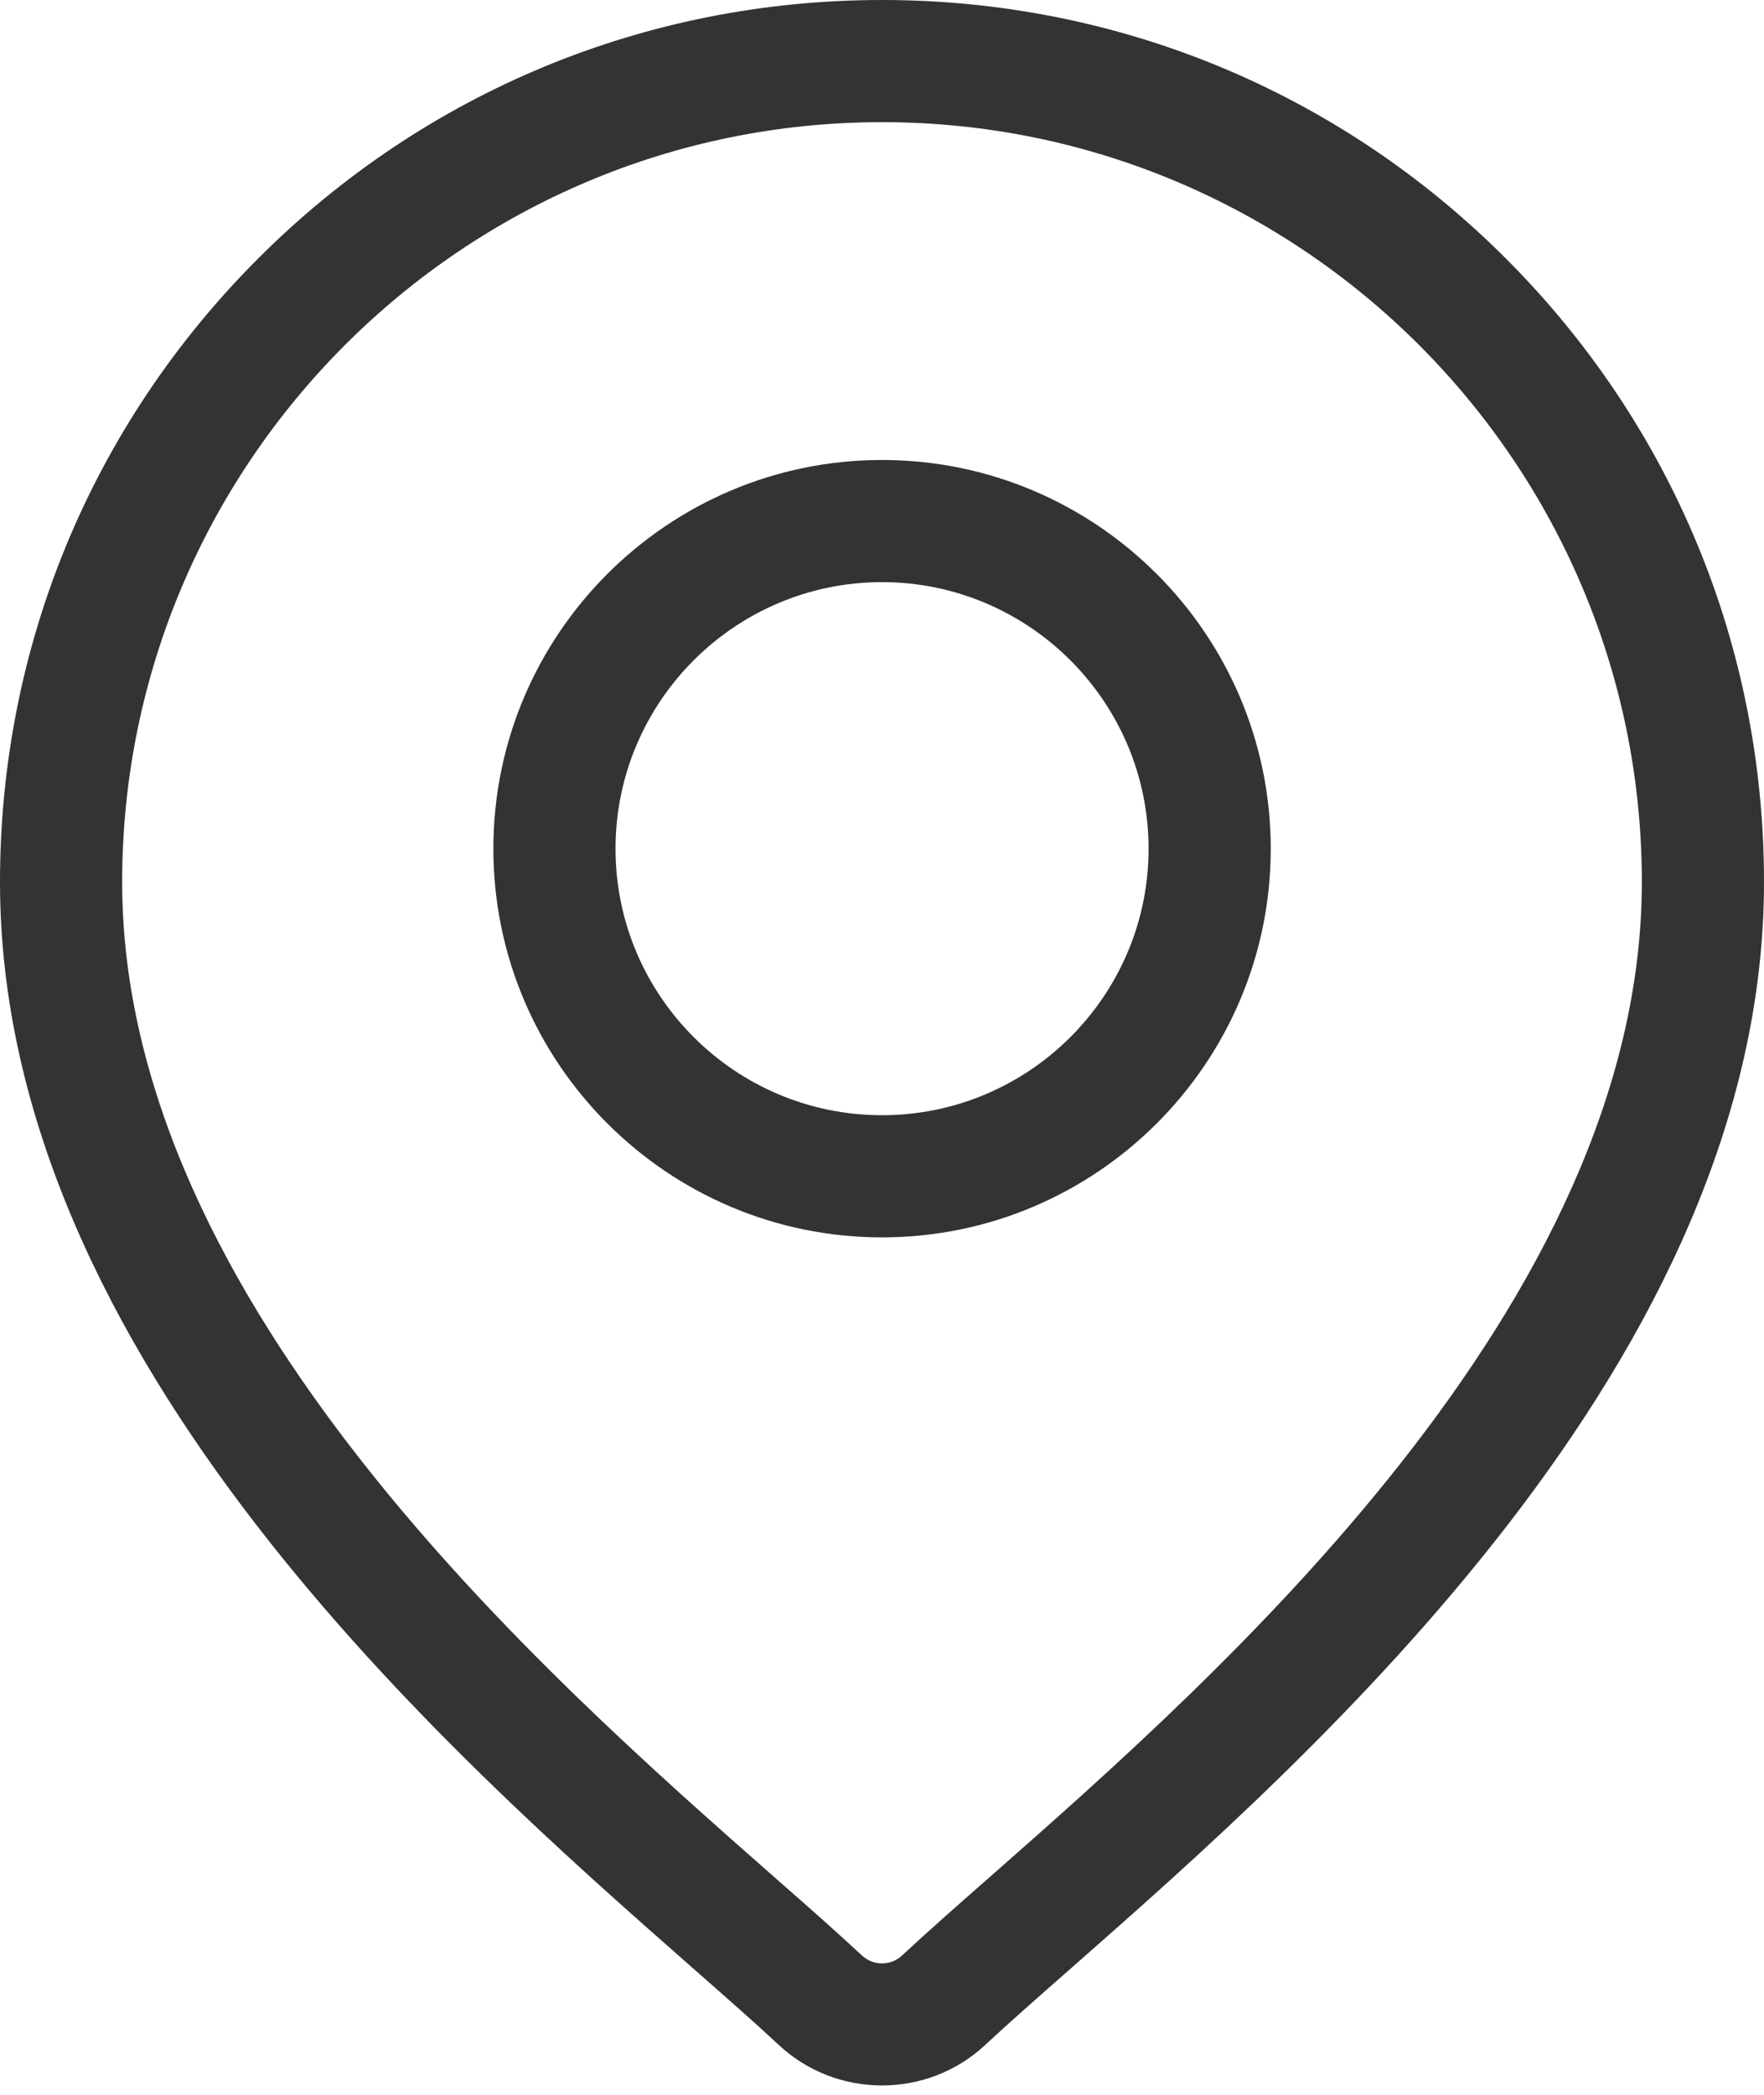
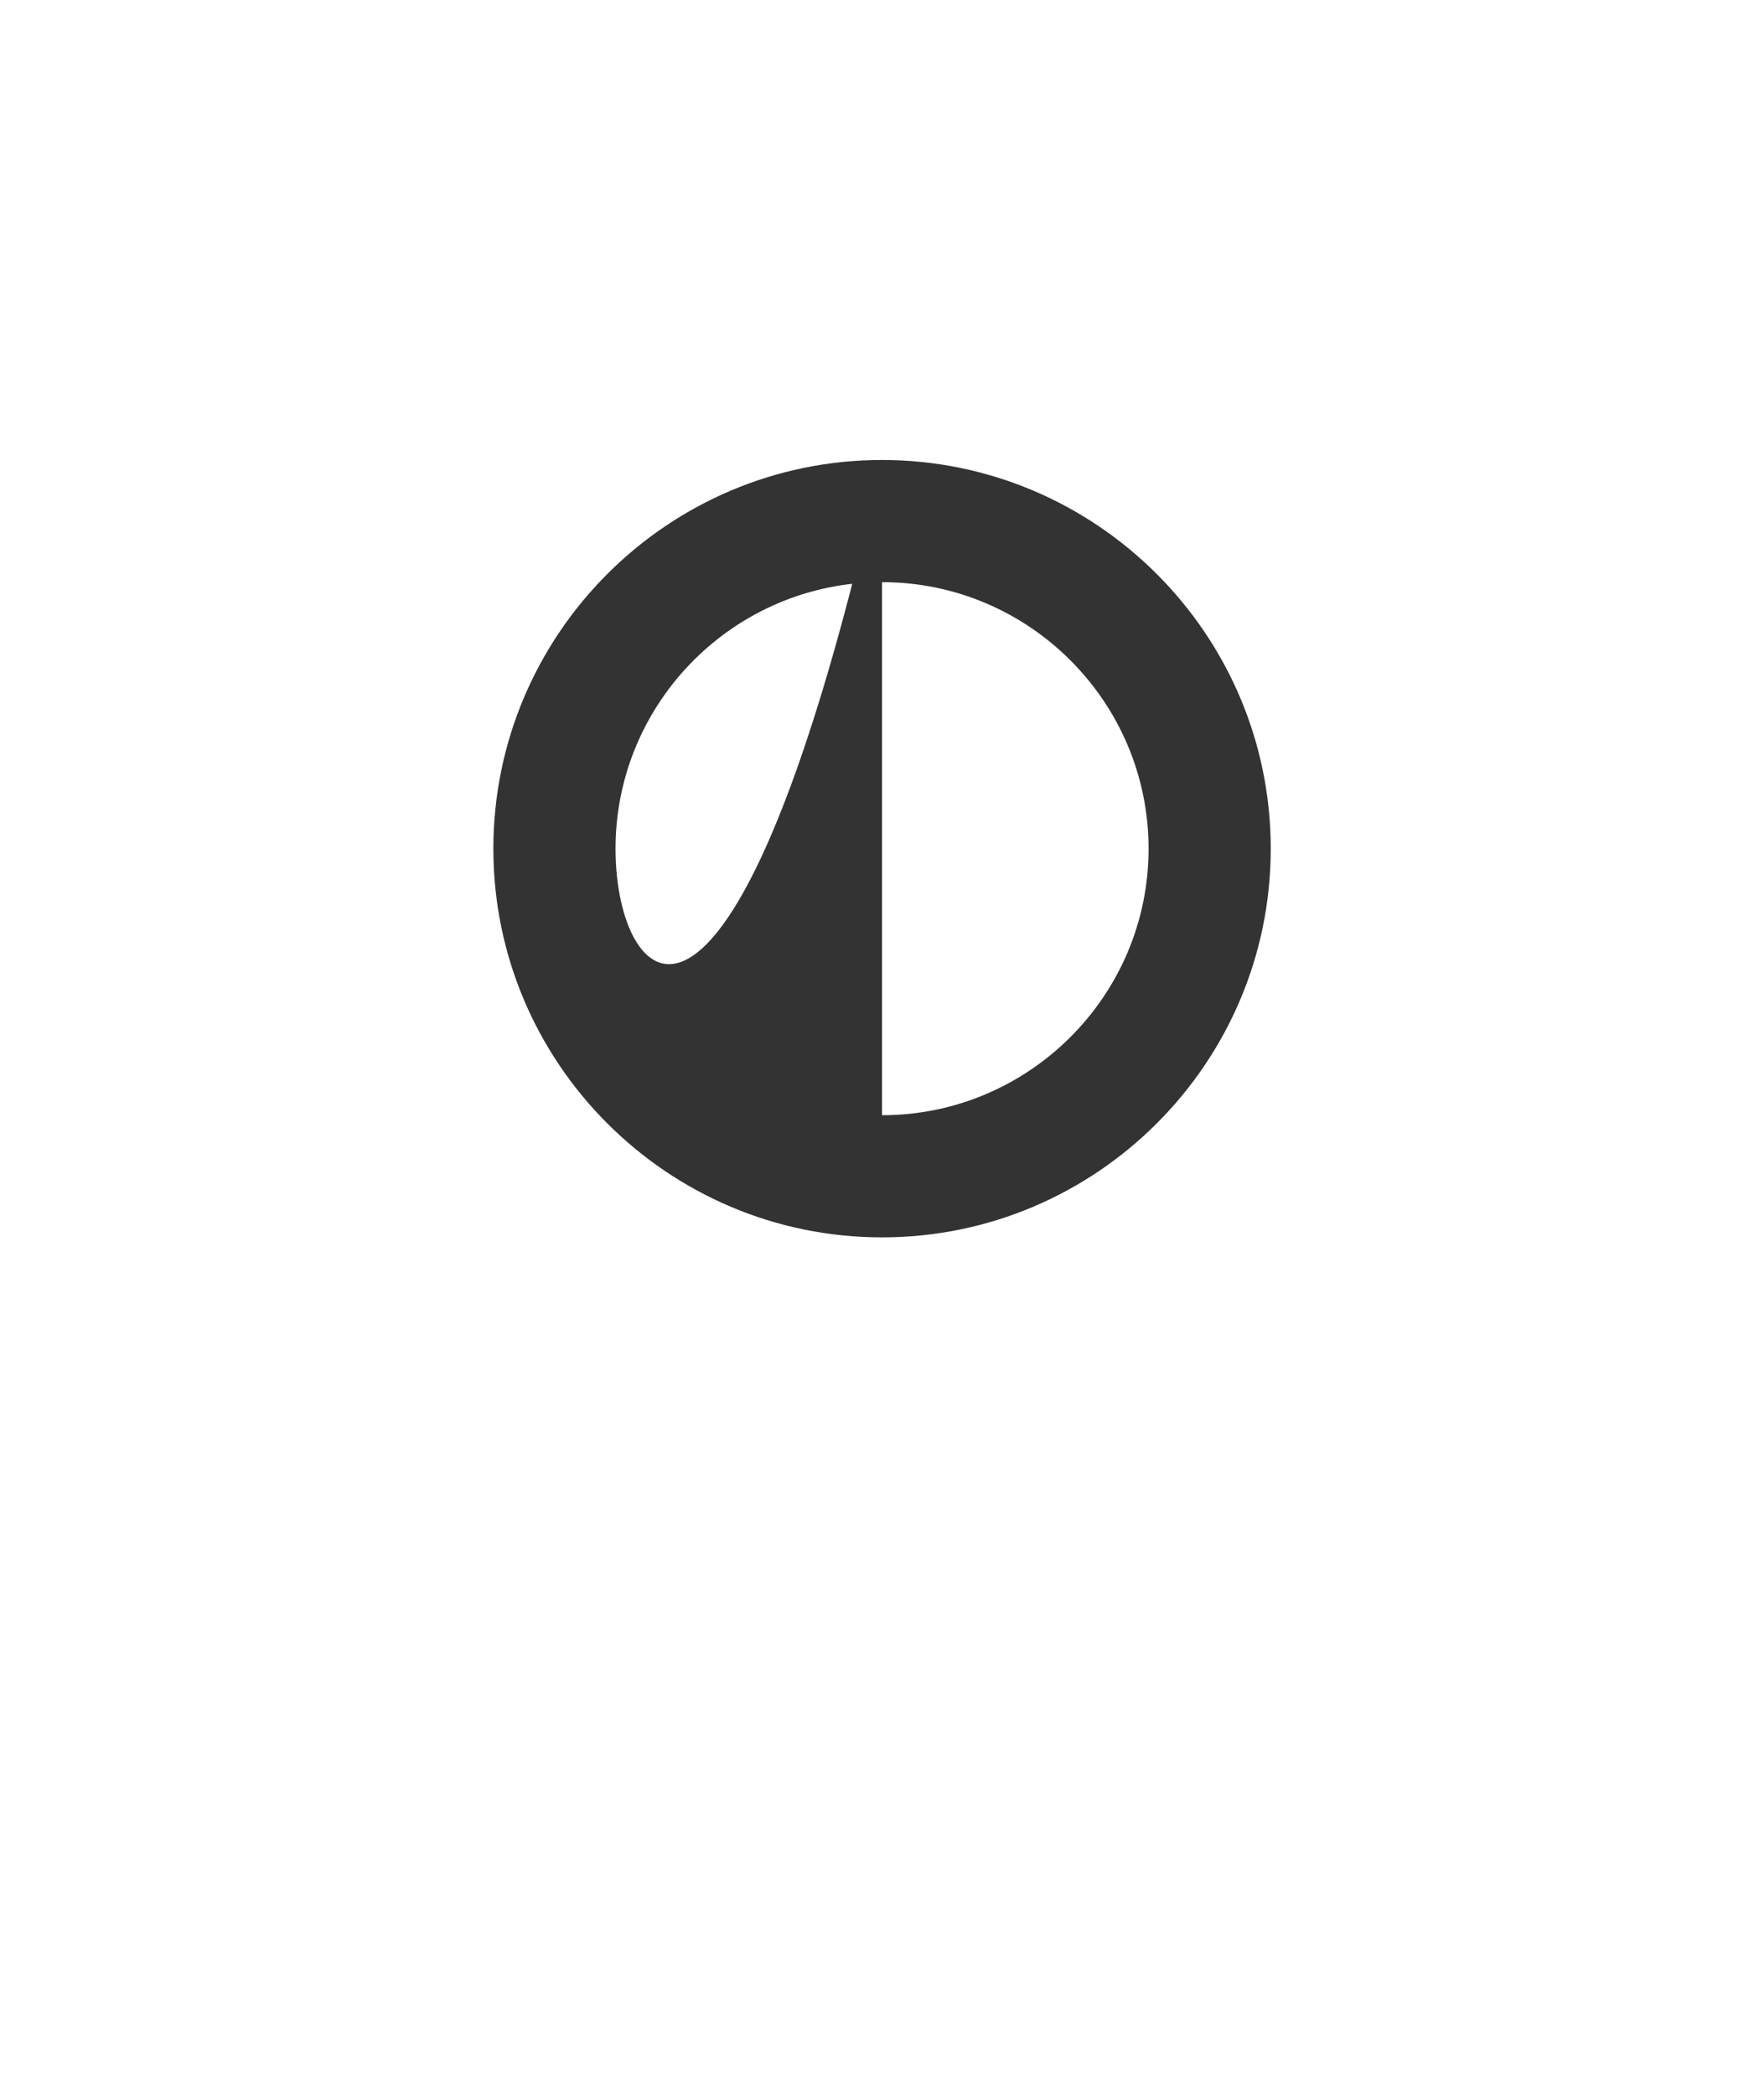
<svg xmlns="http://www.w3.org/2000/svg" width="16" height="19" viewBox="0 0 16 19" fill="none">
-   <path d="M13.657 2.343C12.146 0.832 10.137 0 8 0C5.863 0 3.854 0.832 2.343 2.343C0.832 3.854 0 5.863 0 8C0 12.323 4.087 15.918 6.283 17.85C6.588 18.118 6.852 18.35 7.062 18.546C7.325 18.792 7.662 18.915 8 18.915C8.338 18.915 8.675 18.792 8.938 18.546C9.148 18.35 9.412 18.118 9.717 17.85C11.913 15.918 16 12.323 16 8C16 5.863 15.168 3.854 13.657 2.343ZM8.985 17.018C8.673 17.292 8.404 17.529 8.182 17.736C8.08 17.832 7.92 17.832 7.818 17.736C7.596 17.529 7.327 17.292 7.015 17.018C4.951 15.202 1.108 11.822 1.108 8C1.108 4.2 4.2 1.108 8 1.108C11.8 1.108 14.892 4.2 14.892 8C14.892 11.822 11.049 15.202 8.985 17.018Z" fill="#333333" />
-   <path d="M8 4.172C6.056 4.172 4.475 5.754 4.475 7.698C4.475 9.642 6.056 11.223 8 11.223C9.944 11.223 11.526 9.642 11.526 7.698C11.526 5.754 9.944 4.172 8 4.172ZM8 10.115C6.667 10.115 5.583 9.031 5.583 7.698C5.583 6.365 6.667 5.28 8 5.28C9.333 5.28 10.418 6.365 10.418 7.698C10.418 9.031 9.333 10.115 8 10.115Z" fill="#333333" />
+   <path d="M8 4.172C6.056 4.172 4.475 5.754 4.475 7.698C4.475 9.642 6.056 11.223 8 11.223C9.944 11.223 11.526 9.642 11.526 7.698C11.526 5.754 9.944 4.172 8 4.172ZC6.667 10.115 5.583 9.031 5.583 7.698C5.583 6.365 6.667 5.28 8 5.28C9.333 5.28 10.418 6.365 10.418 7.698C10.418 9.031 9.333 10.115 8 10.115Z" fill="#333333" />
</svg>